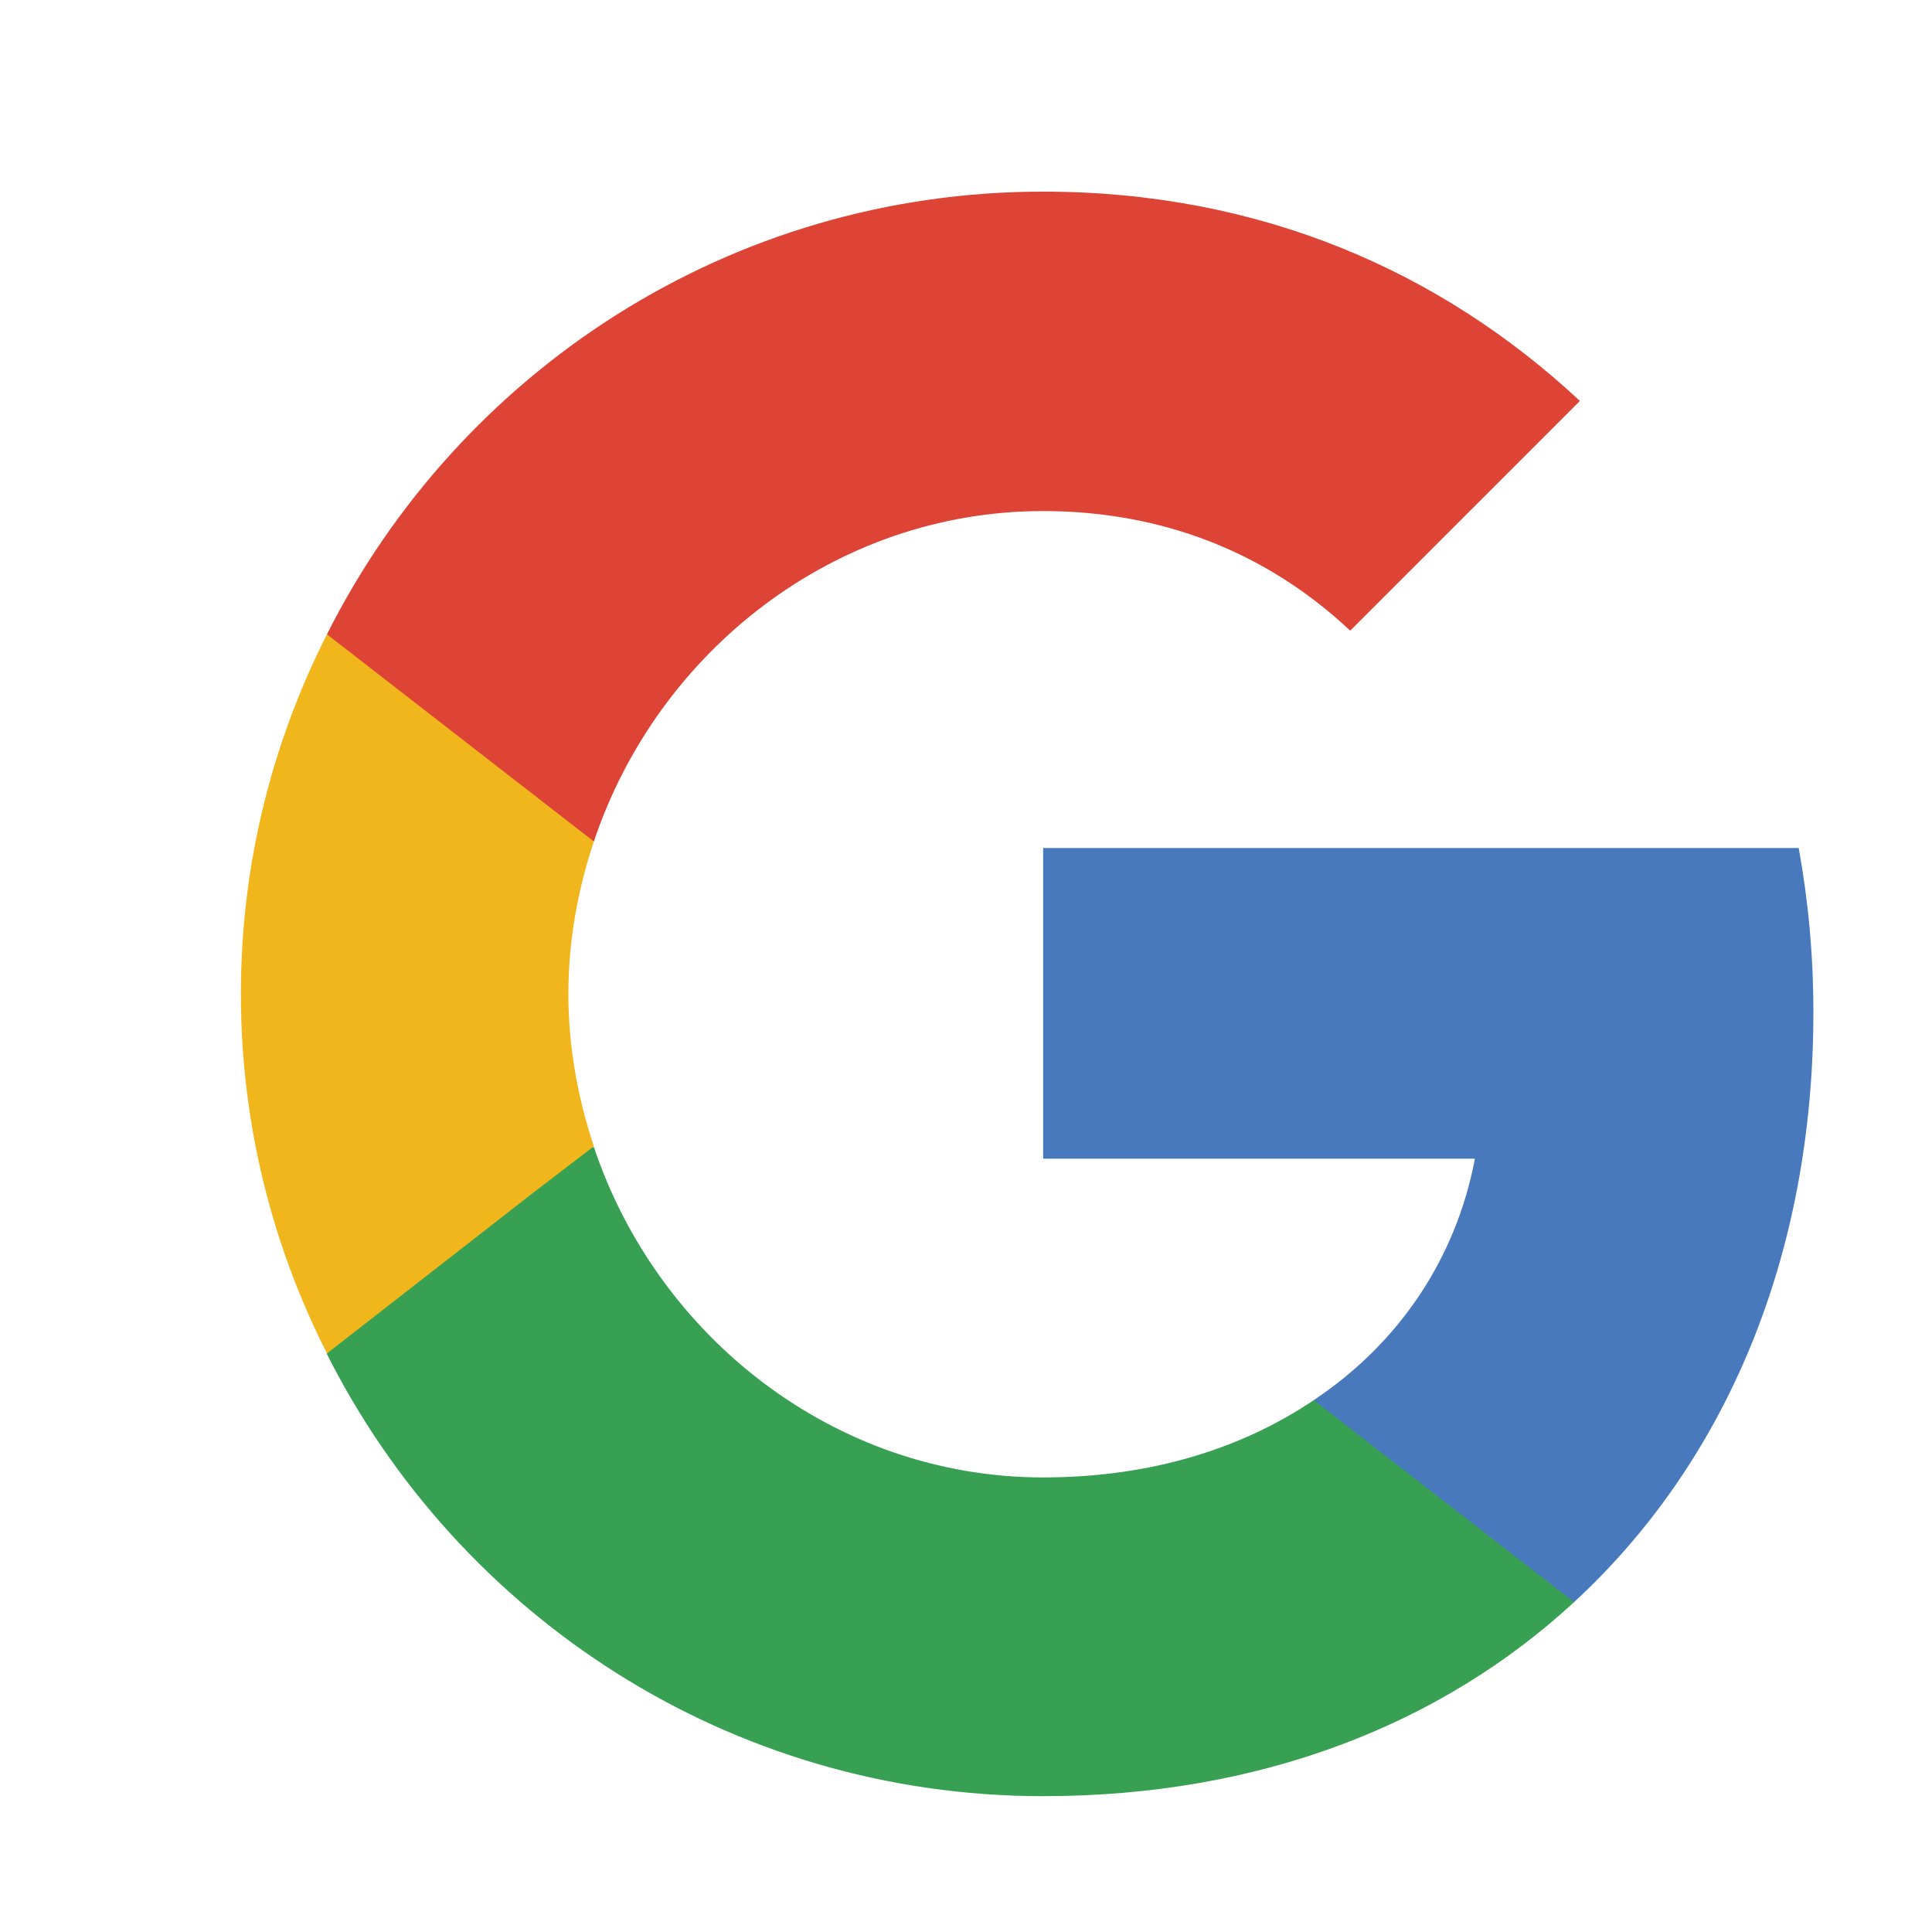
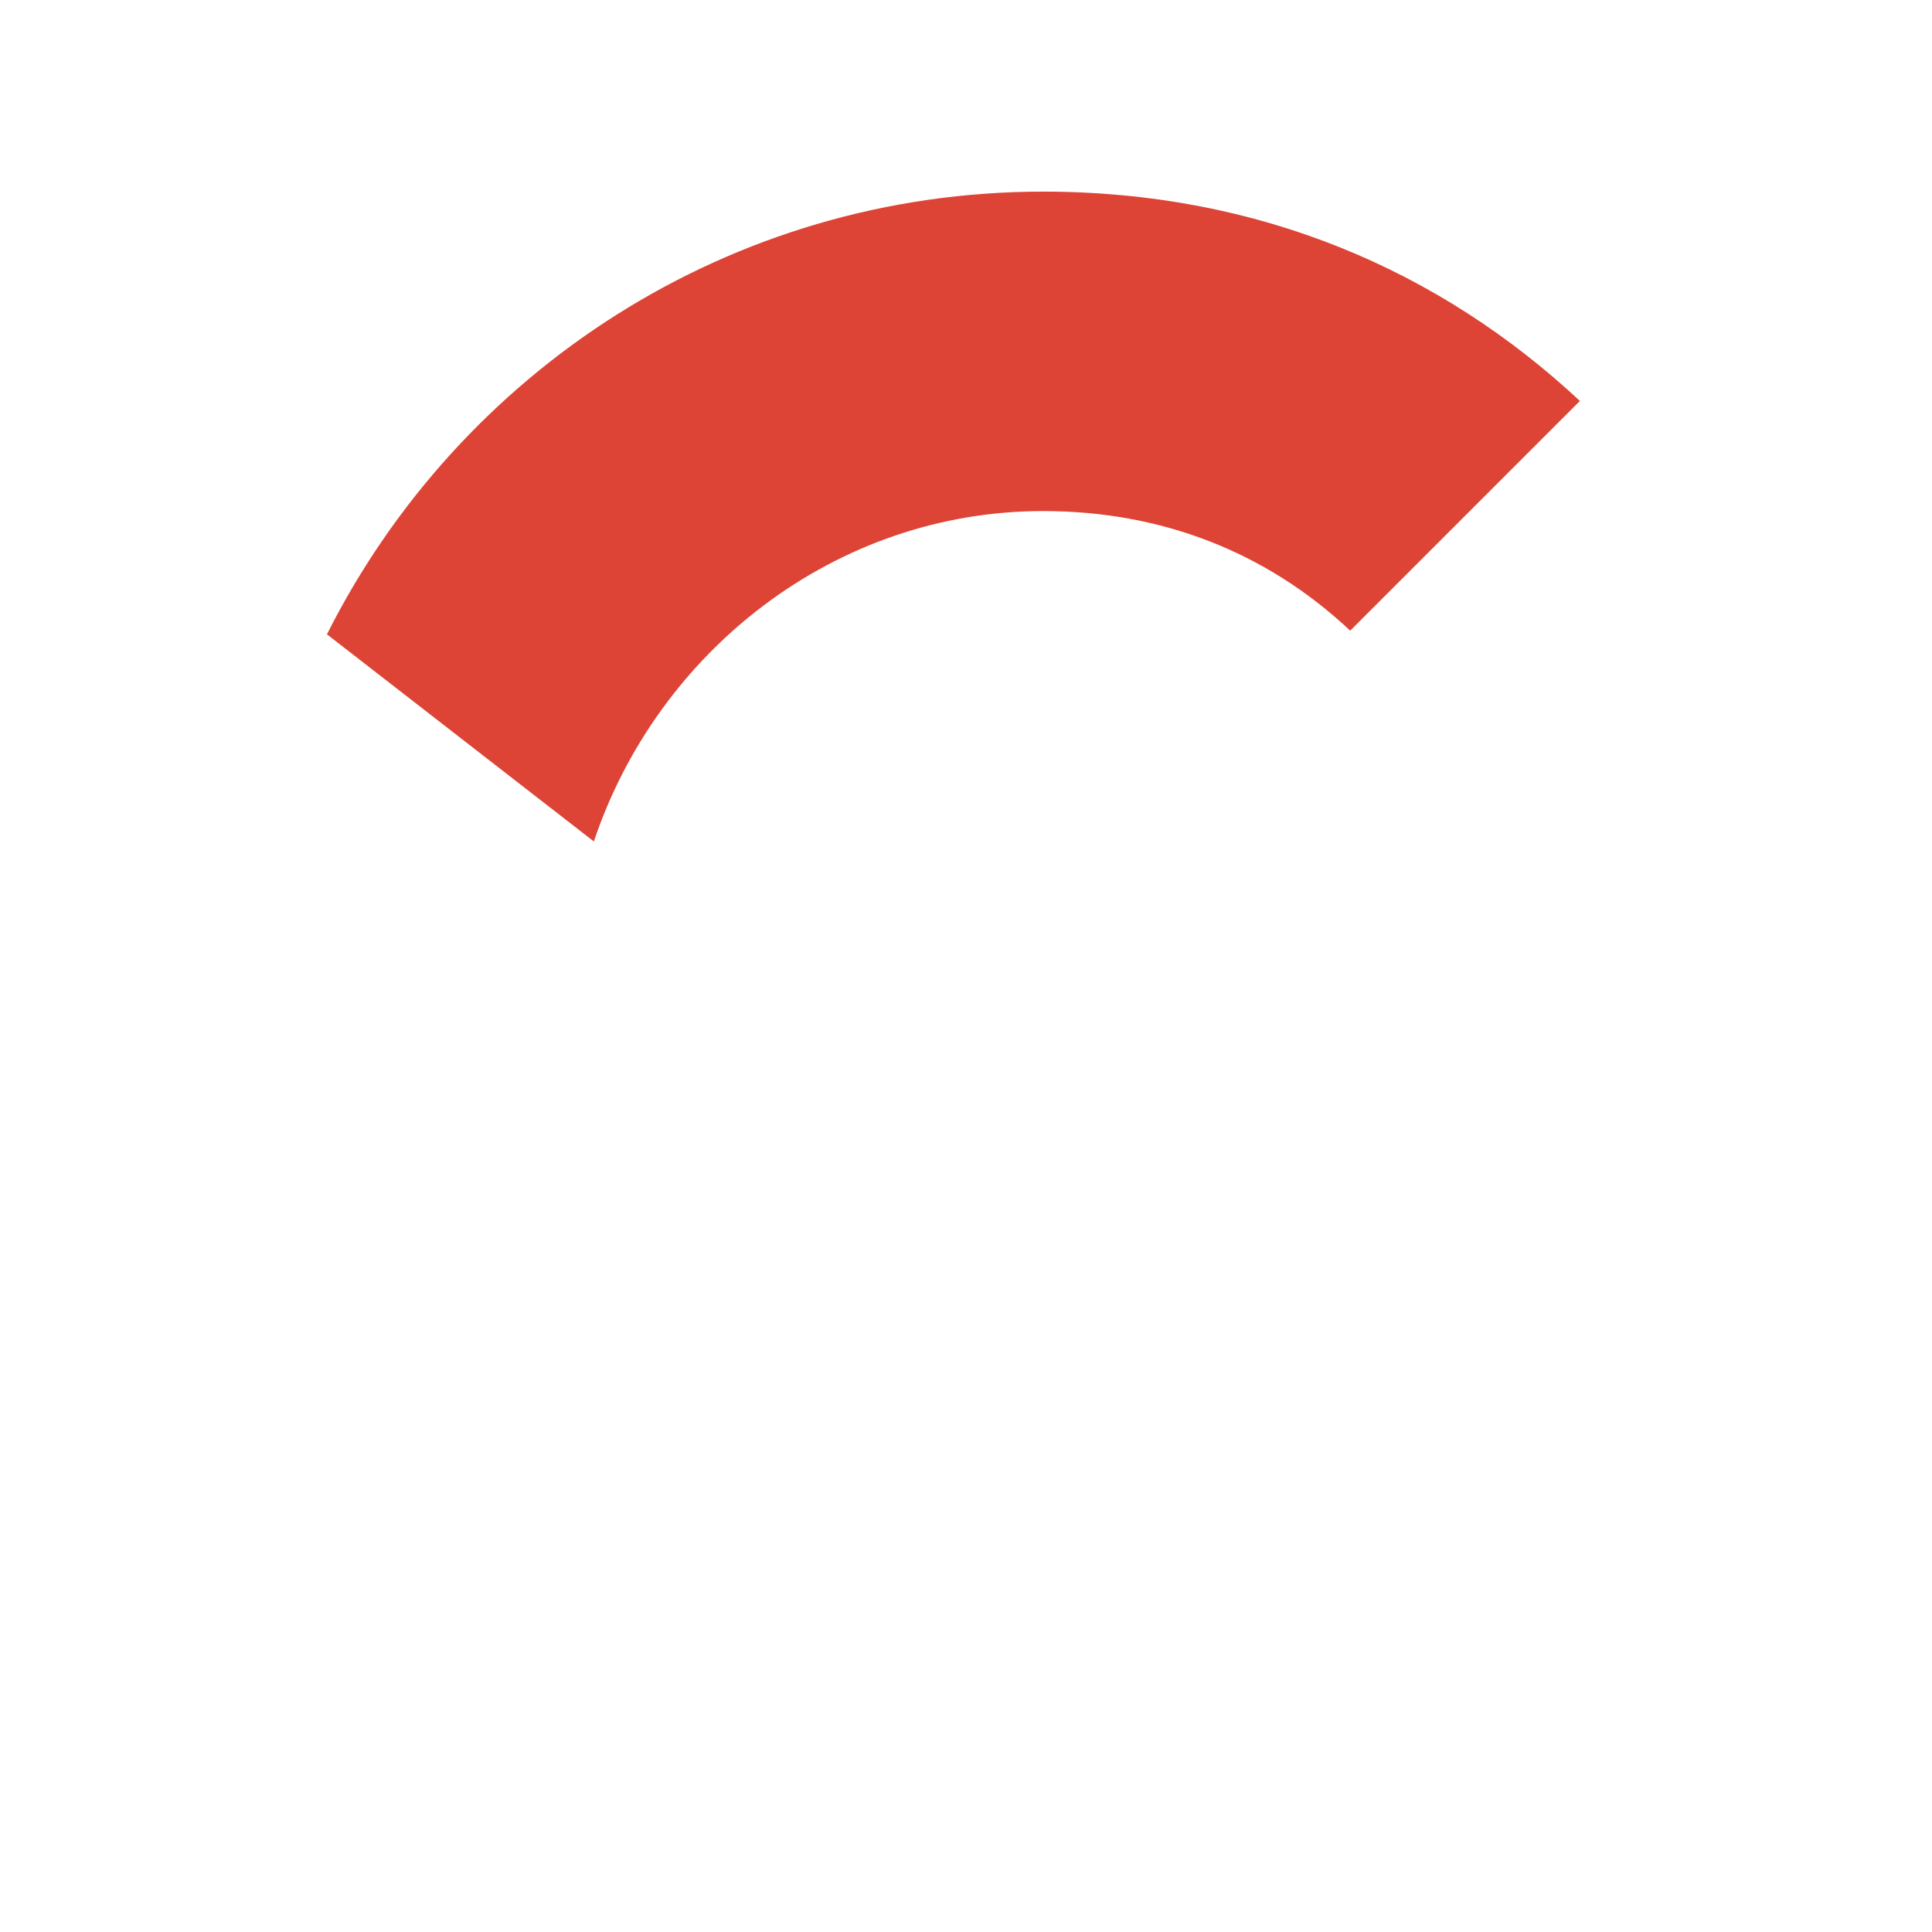
<svg xmlns="http://www.w3.org/2000/svg" version="1.1" id="レイヤー_1" x="0px" y="0px" width="180px" height="180px" viewBox="-2.48 43.375 180 180" enable-background="new -2.48 43.375 180 180" xml:space="preserve">
  <g id="レイヤー_8" display="none">
    <rect x="-17.521" y="-16.342" display="inline" fill="#FFFFFF" width="1237.438" height="485.976" />
  </g>
  <g id="レイヤー_7">
-     <path fill="#4879BD" d="M166.469,137.672c0-5.303-0.478-10.398-1.367-15.289H94.708v28.945h40.227   c-1.765,9.31-7.067,17.194-15.017,22.496v18.819h24.254C158.306,179.597,166.469,160.433,166.469,137.672z" />
-     <path fill="#38A052" d="M94.708,210.72c20.187,0,37.101-6.663,49.464-18.077l-24.254-18.819c-6.656,4.486-15.149,7.2-25.209,7.2   c-19.433,0-35.946-13.113-41.859-30.784H27.982v19.297C40.281,193.938,65.49,210.72,94.708,210.72z" />
-     <path fill="#F0B61C" d="M52.849,150.174c-1.493-4.486-2.375-9.237-2.375-14.201c0-4.96,0.882-9.719,2.375-14.201v-19.3H27.982   c-5.096,10.056-8.019,21.404-8.019,33.501c0,12.097,2.923,23.445,8.019,33.498l19.363-15.083L52.849,150.174z" />
    <path fill="#DD4436" d="M94.708,90.989c11.01,0,20.797,3.806,28.607,11.144l21.401-21.403   c-12.973-12.096-29.822-19.502-50.008-19.502c-29.218,0-54.427,16.782-66.727,41.245l24.868,19.3   C58.762,104.104,75.275,90.989,94.708,90.989z" />
  </g>
</svg>